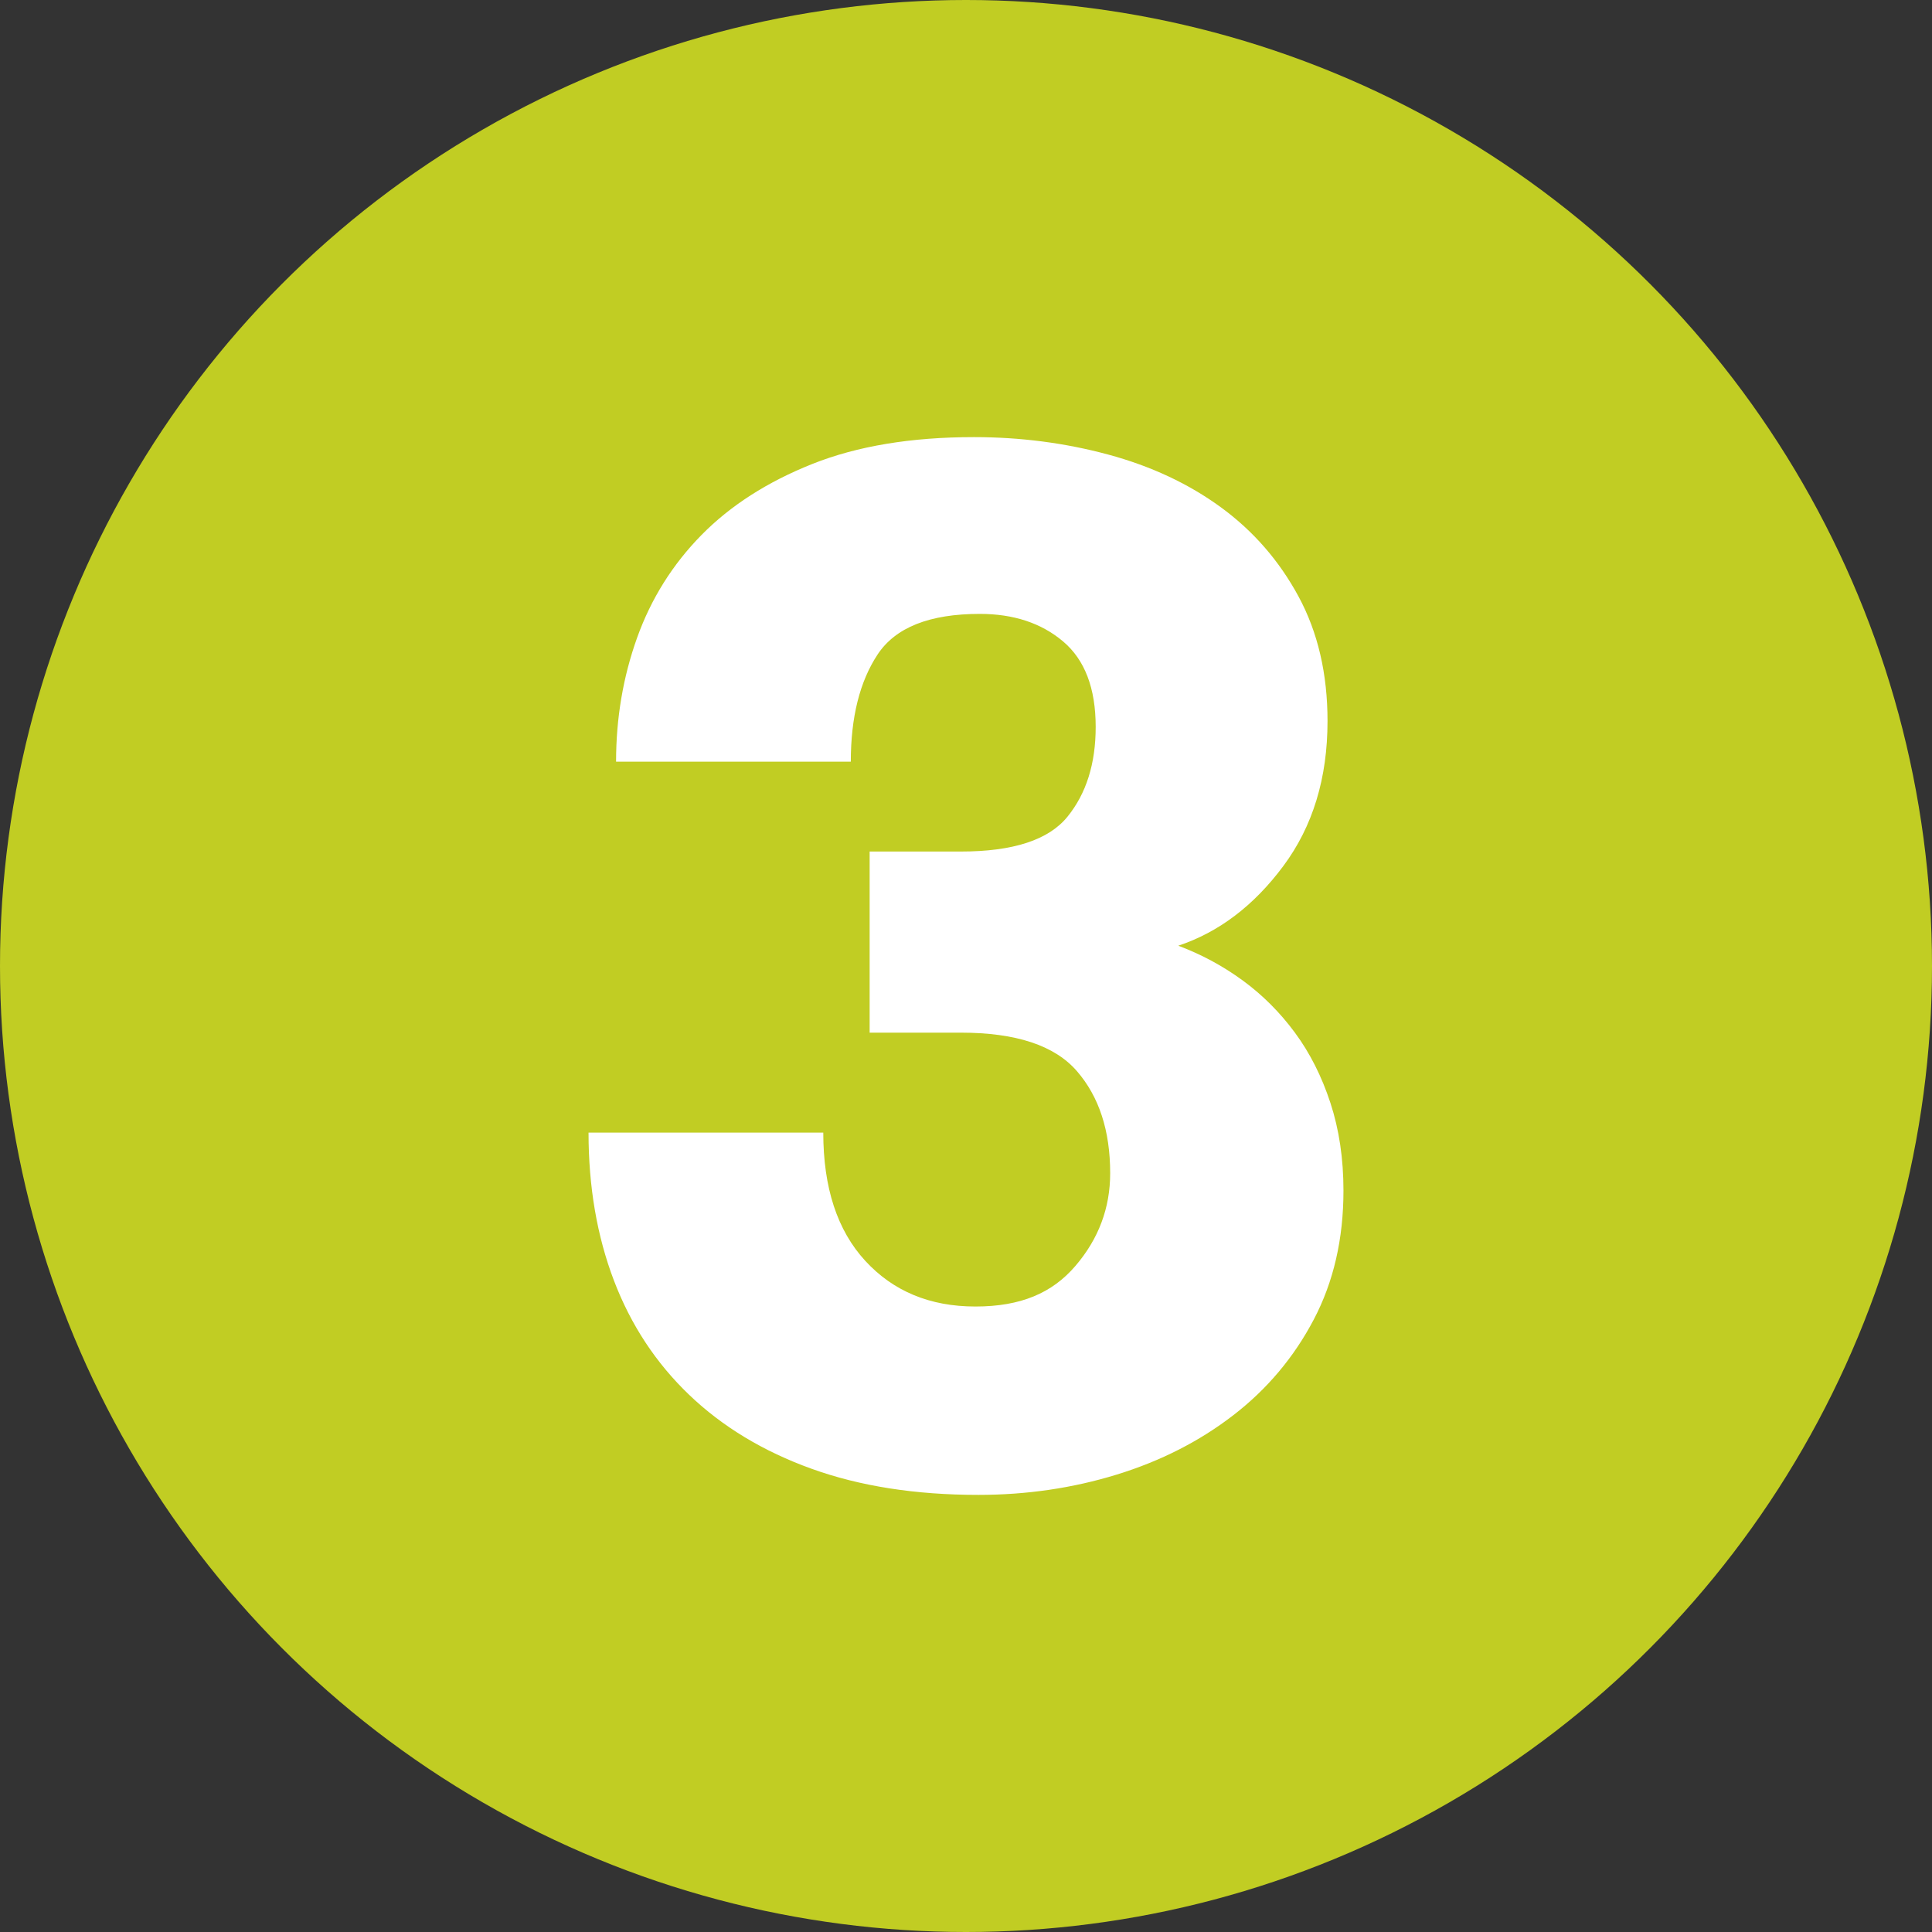
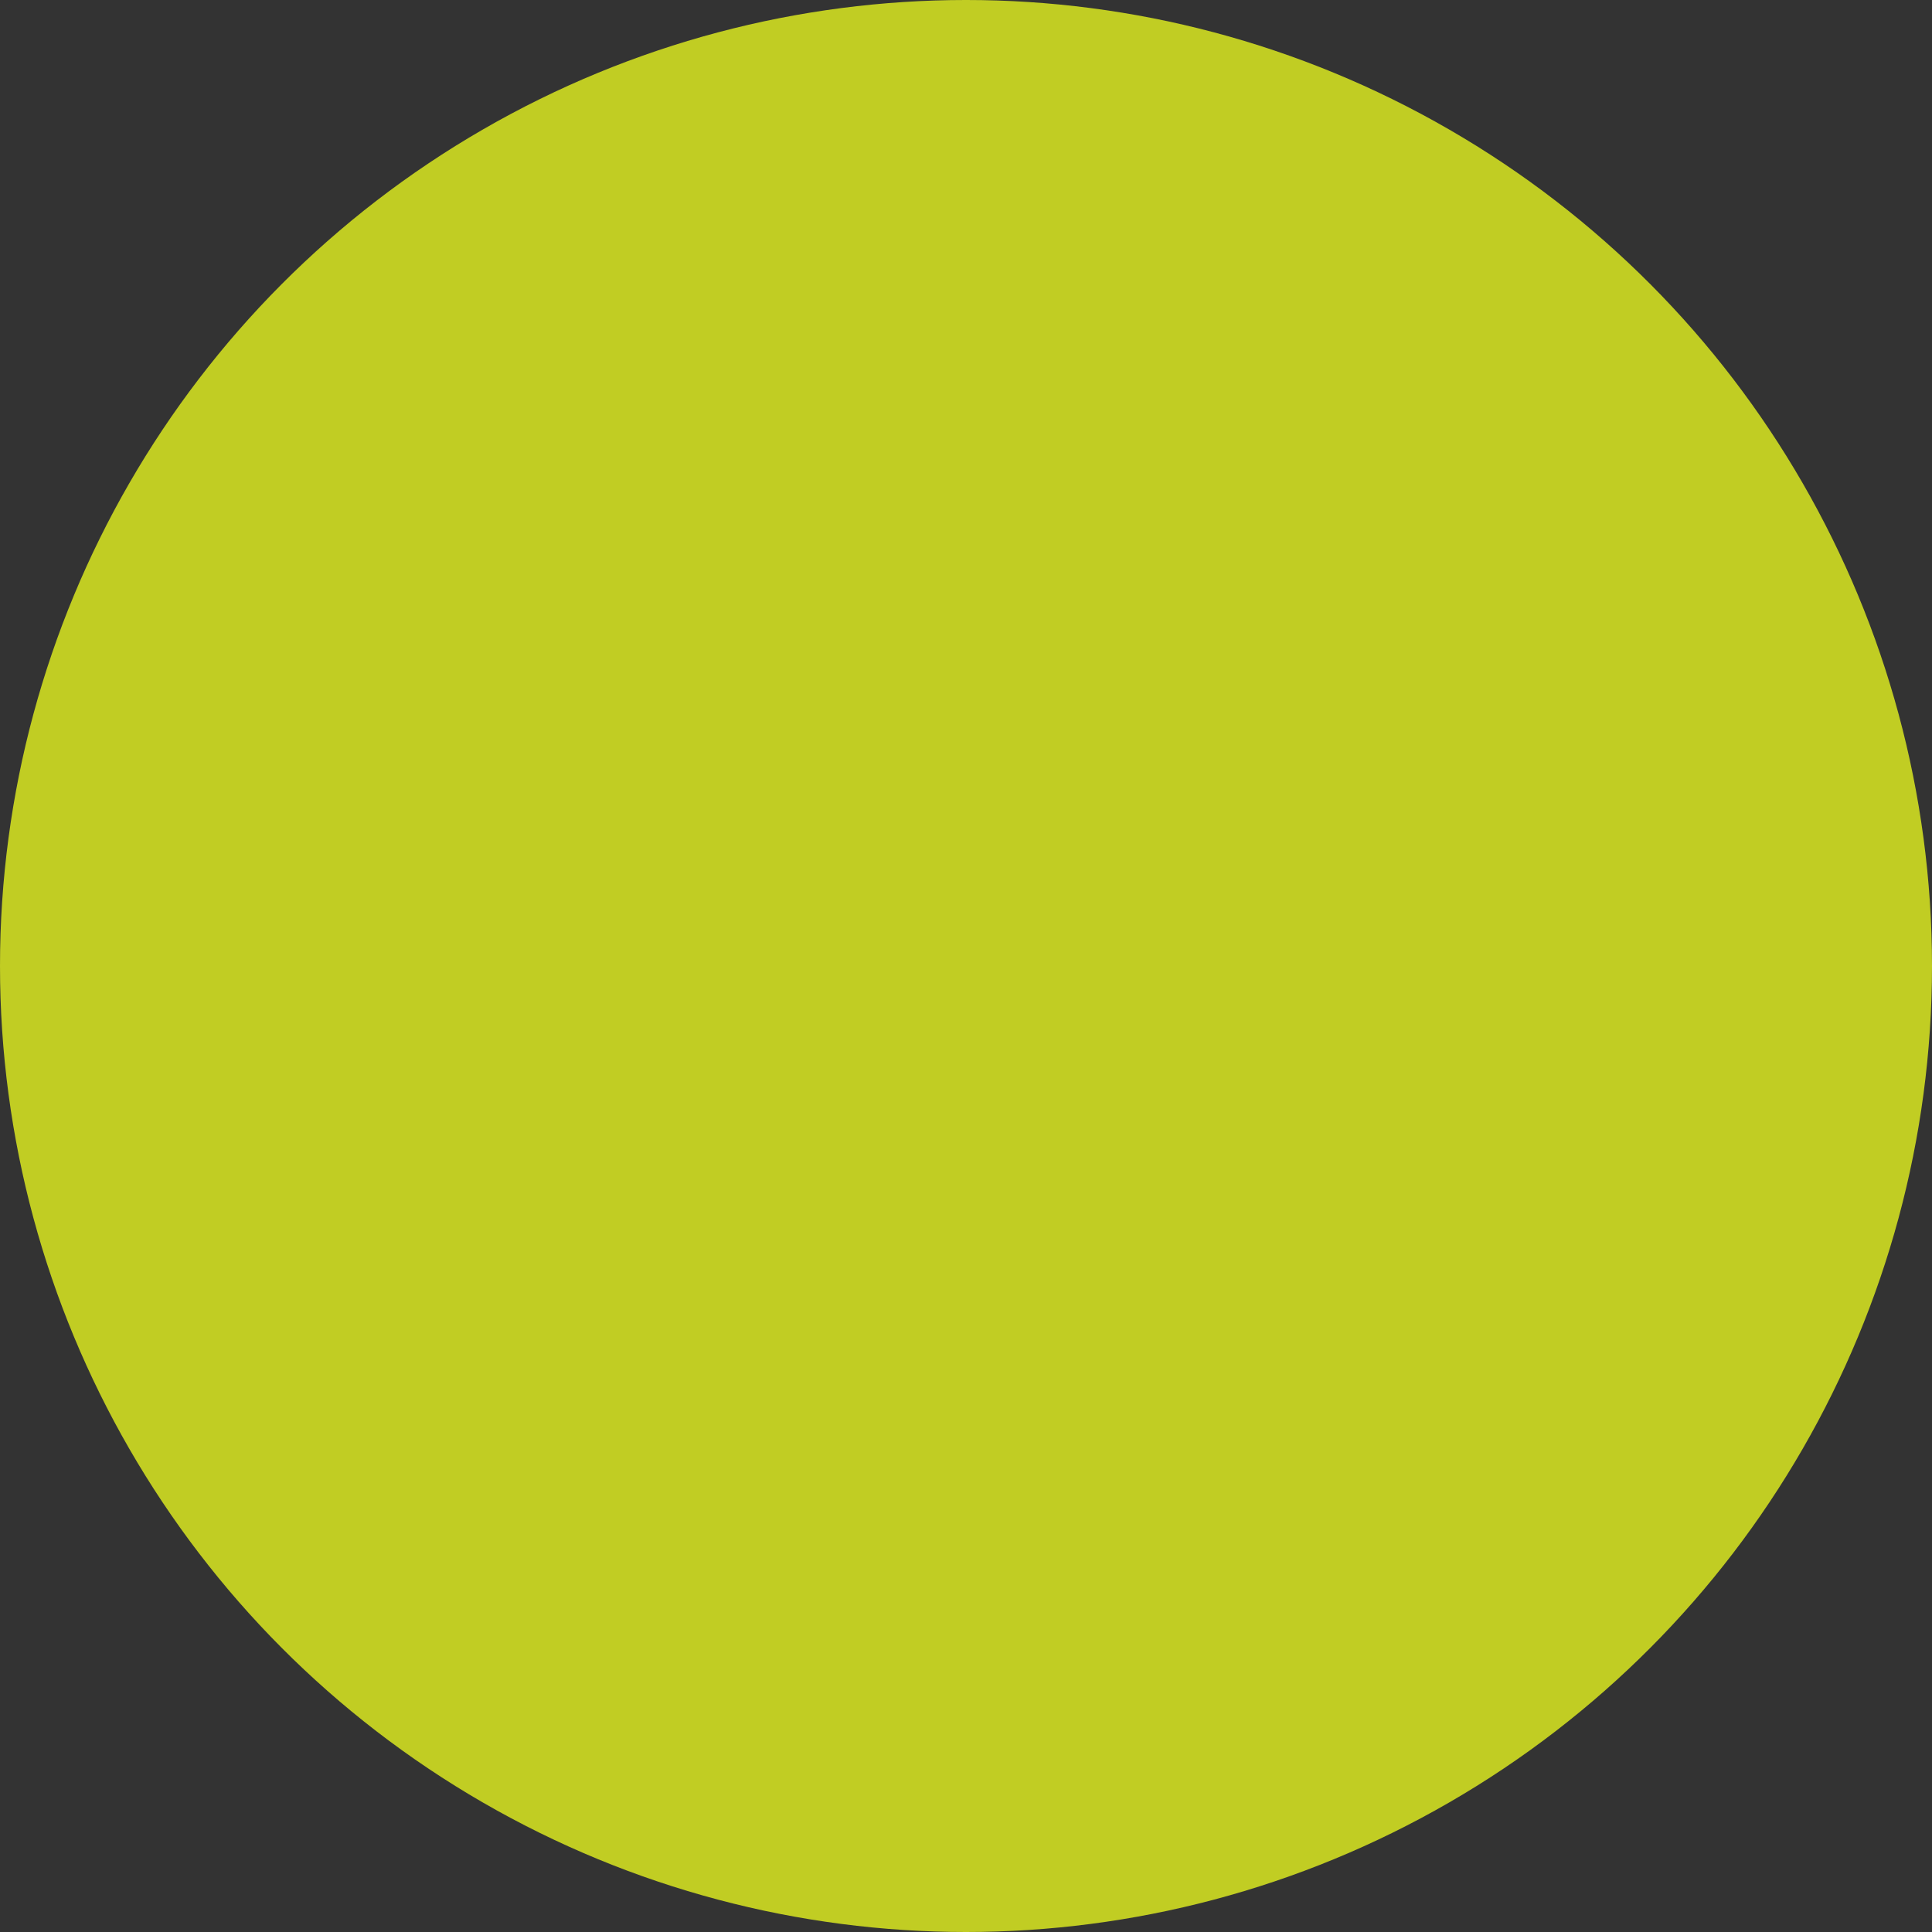
<svg xmlns="http://www.w3.org/2000/svg" id="Layer_1" viewBox="0 0 400 400">
  <rect x="0" y="0" width="400" height="400" fill="#333333" stroke="none" />
  <defs>
    <style> .cls-1 { fill: #fff; } .cls-2 { fill: #c1cd23; } </style>
  </defs>
  <circle class="cls-2" cx="200" cy="200" r="200" />
-   <path class="cls-1" d="M170.45,234.5c0,11.4,2.9,20.25,8.7,26.55,5.8,6.3,13.4,9.45,22.8,9.45s15.9-2.8,20.7-8.4c4.8-5.6,7.2-12,7.2-19.2,0-8.8-2.3-15.85-6.9-21.15-4.6-5.3-12.6-7.95-24-7.95h-18.9v-37.5h18.9c10.8,0,18.15-2.4,22.05-7.2,3.9-4.8,5.85-11,5.85-18.6,0-8-2.25-13.9-6.75-17.7-4.5-3.8-10.25-5.7-17.25-5.7-10.4,0-17.45,2.8-21.15,8.4-3.7,5.6-5.55,13-5.55,22.2h-48.6c0-9,1.45-17.55,4.35-25.65,2.9-8.1,7.35-15.2,13.35-21.3,6-6.1,13.65-11,22.95-14.7,9.3-3.7,20.45-5.55,33.45-5.55,9.6,0,18.85,1.2,27.75,3.6,8.9,2.4,16.7,6.05,23.4,10.95,6.7,4.9,12.05,11.05,16.05,18.45,4,7.4,6,16,6,25.8,0,11.8-3.05,21.8-9.15,30-6.1,8.2-13.35,13.7-21.75,16.5,4.8,1.8,9.25,4.2,13.35,7.2,4.1,3,7.7,6.6,10.8,10.8,3.1,4.2,5.55,9.05,7.35,14.55,1.8,5.5,2.7,11.55,2.7,18.15,0,10-2.05,18.9-6.15,26.7-4.1,7.8-9.65,14.4-16.65,19.8-7,5.4-15.05,9.5-24.15,12.3-9.1,2.8-18.65,4.2-28.65,4.2-13,0-24.5-1.8-34.5-5.4-10-3.6-18.45-8.7-25.35-15.3-6.9-6.6-12.1-14.5-15.6-23.7-3.5-9.2-5.25-19.4-5.25-30.6h48.6Z" />
</svg>